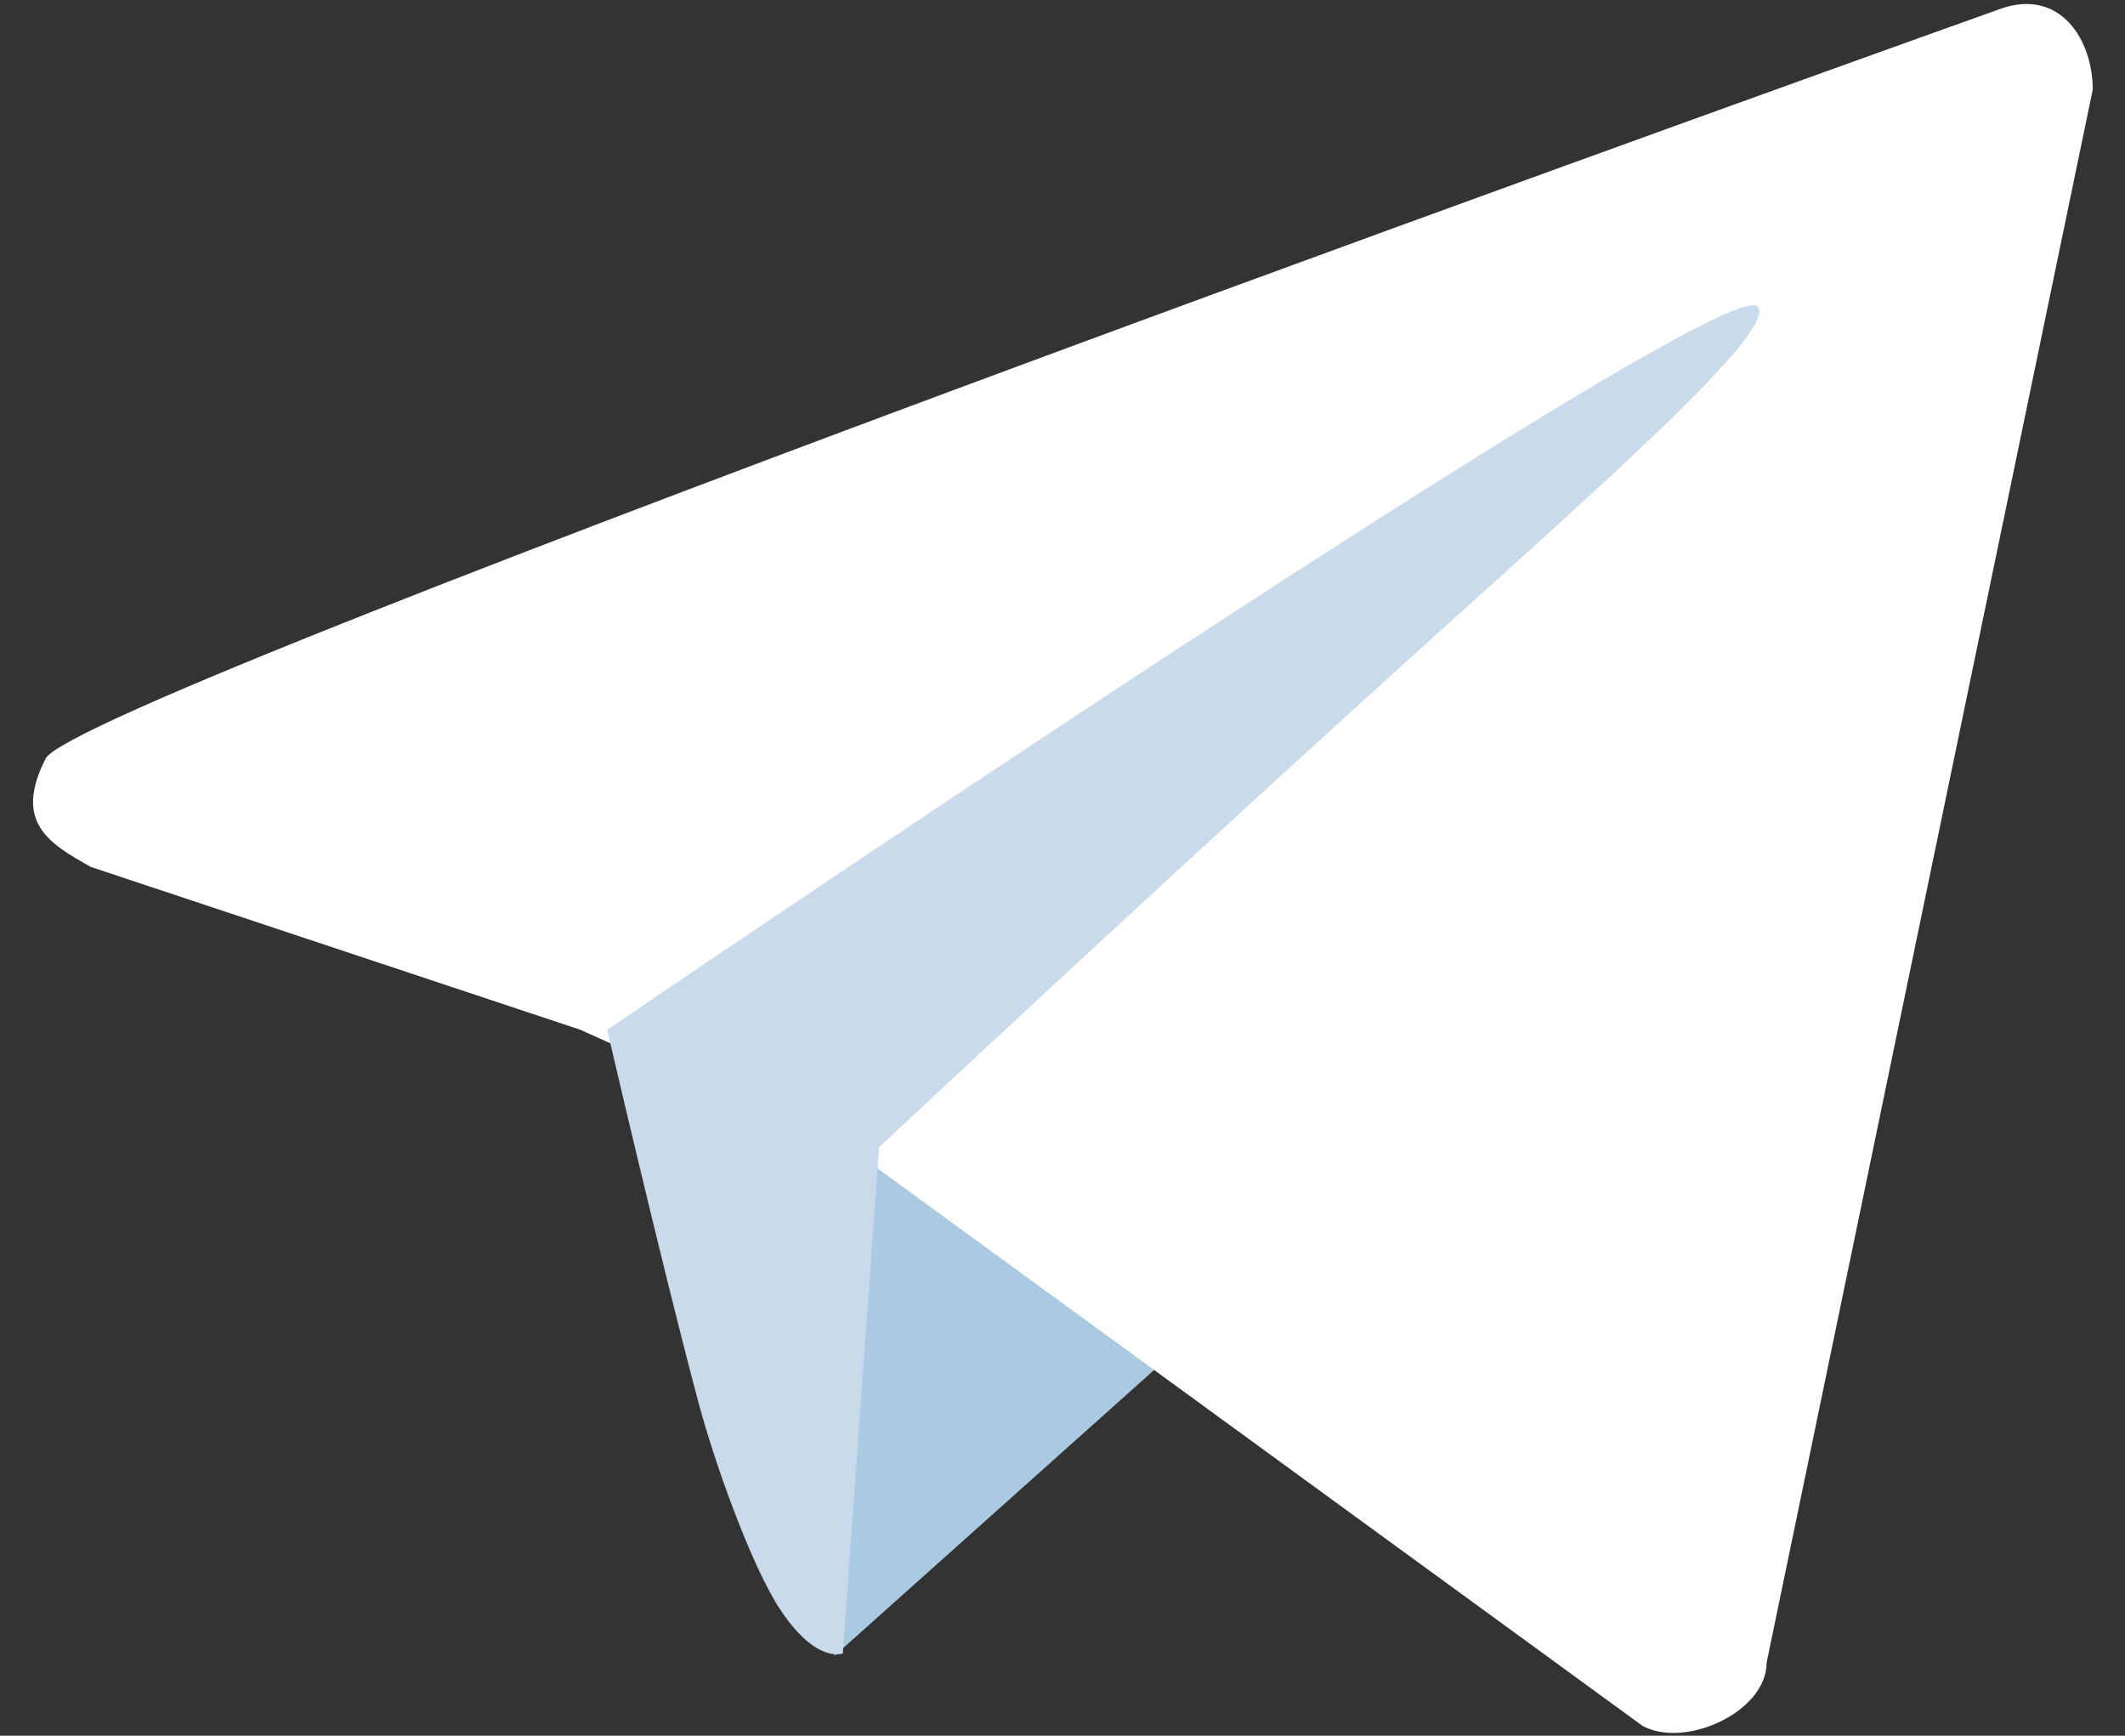
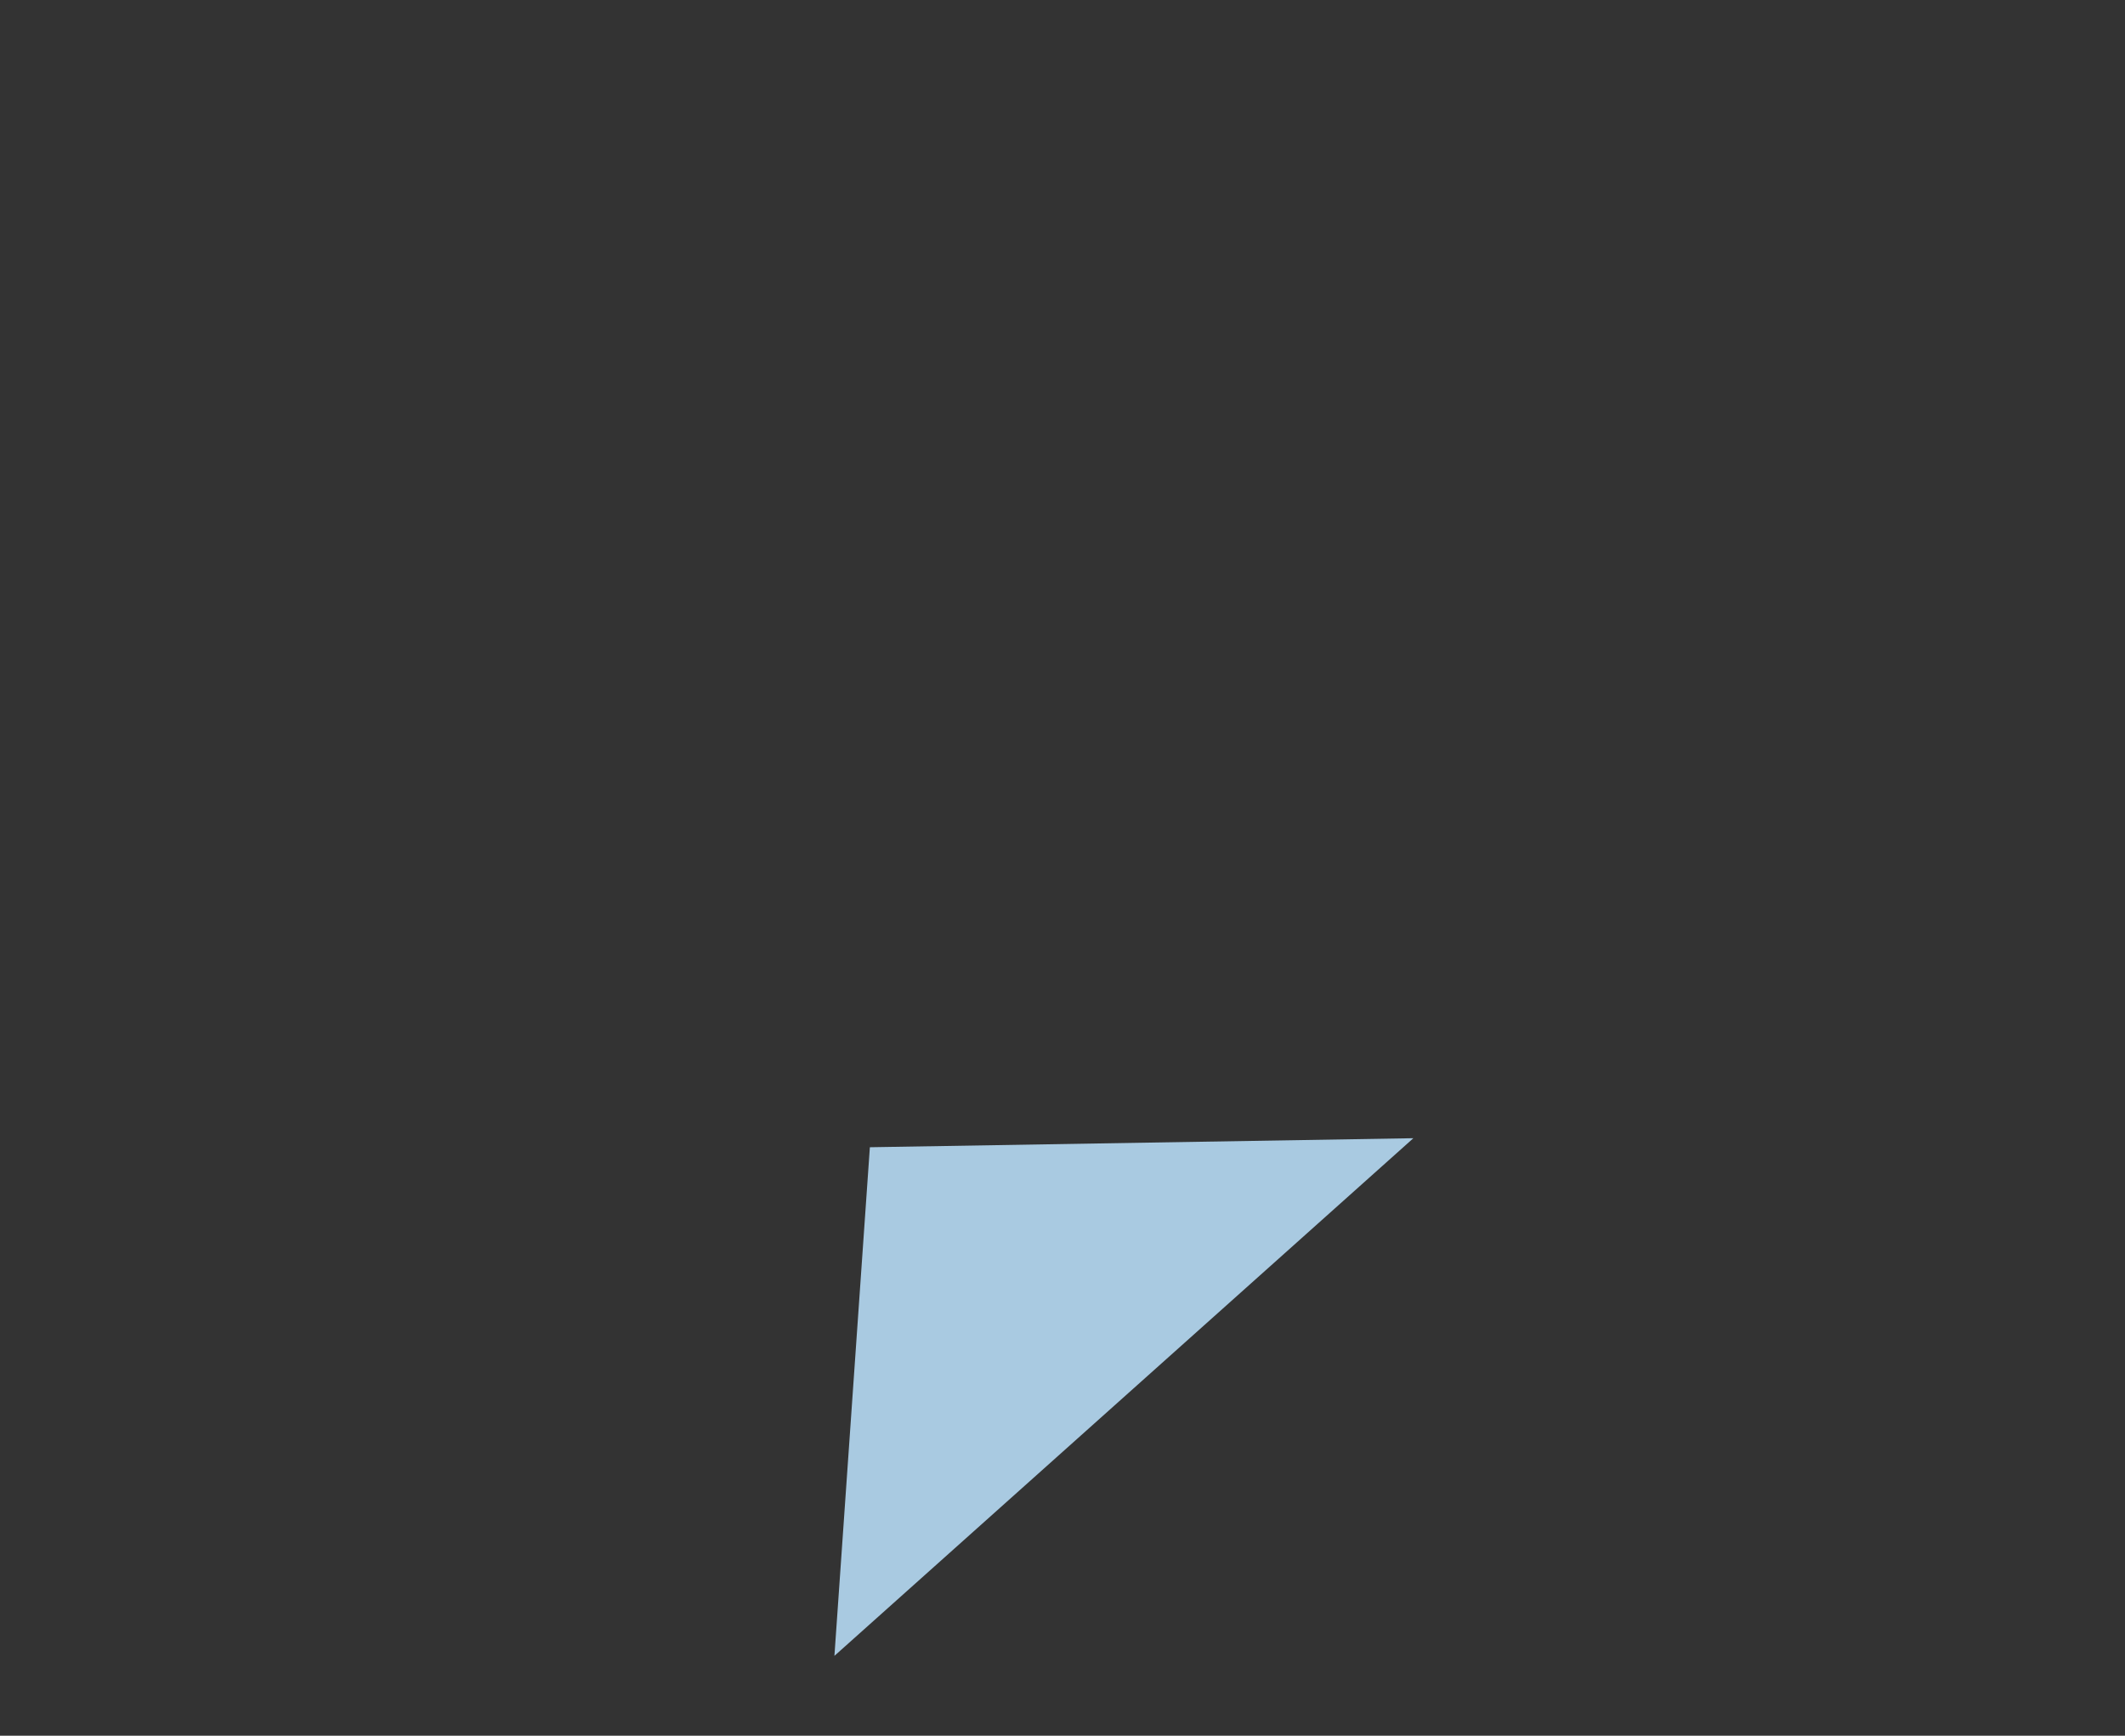
<svg xmlns="http://www.w3.org/2000/svg" width="60" height="49" viewBox="0 0 60 49" fill="none">
  <rect x="0" y="0" width="60" height="49" fill="#333333" stroke="none" />
  <path fill-rule="evenodd" clip-rule="evenodd" d="M24.561 32.387L39.907 32.132L23.56 46.746L24.561 32.387Z" fill="#A9CAE1" />
-   <path fill-rule="evenodd" clip-rule="evenodd" d="M56.53 0.233C58.178 -0.317 59.089 1.121 59.089 2.53L49.882 46.932C49.882 48.342 47.556 49.379 46.371 48.717L24.306 32.642L16.381 29.069L2.568 24.475C1.384 23.814 0.371 23.214 1.29 21.413C2.209 19.612 56.53 0.233 56.53 0.233Z" fill="white" />
-   <path fill-rule="evenodd" clip-rule="evenodd" d="M49.627 8.656C50.259 9.371 44.307 14.492 38.374 19.884C31.661 25.983 24.82 32.388 24.82 32.388L23.797 46.678C23.797 46.678 23.036 46.987 22.006 45.402C21.209 44.179 20.175 41.306 19.705 39.533C18.624 35.465 17.145 29.071 17.145 29.071C17.145 29.071 48.679 7.583 49.627 8.656Z" fill="#C9DAEA" />
</svg>